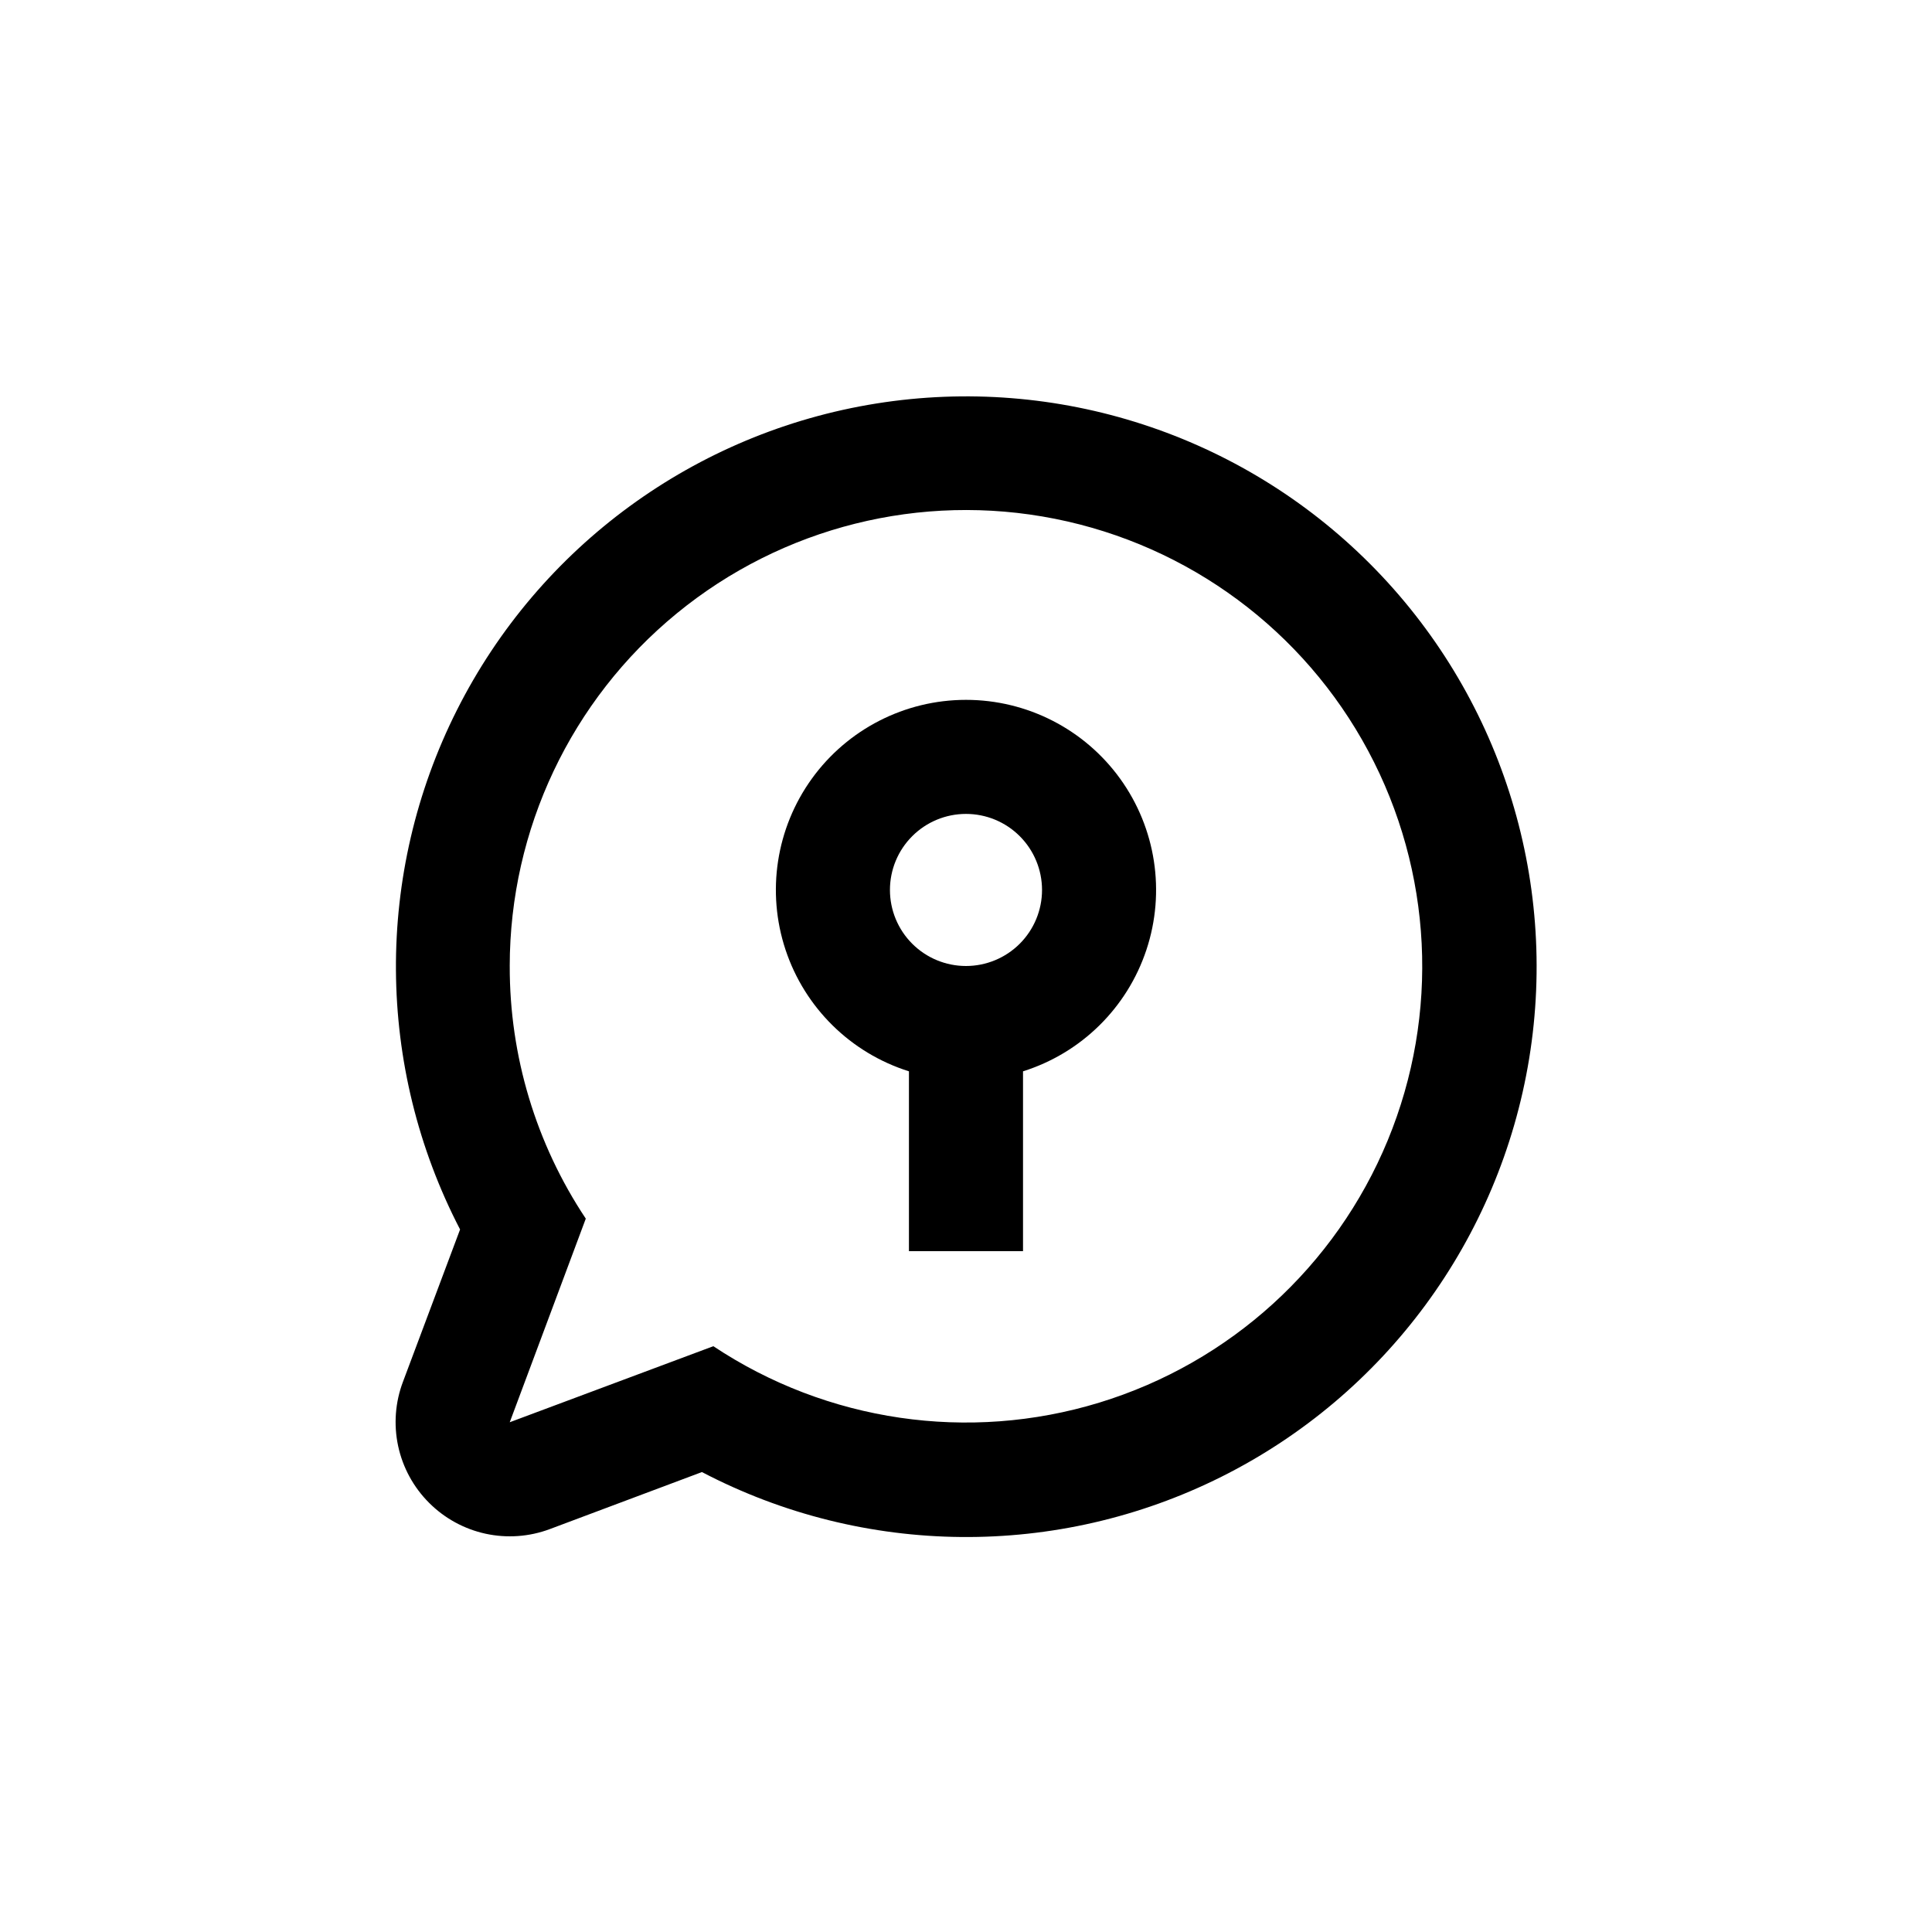
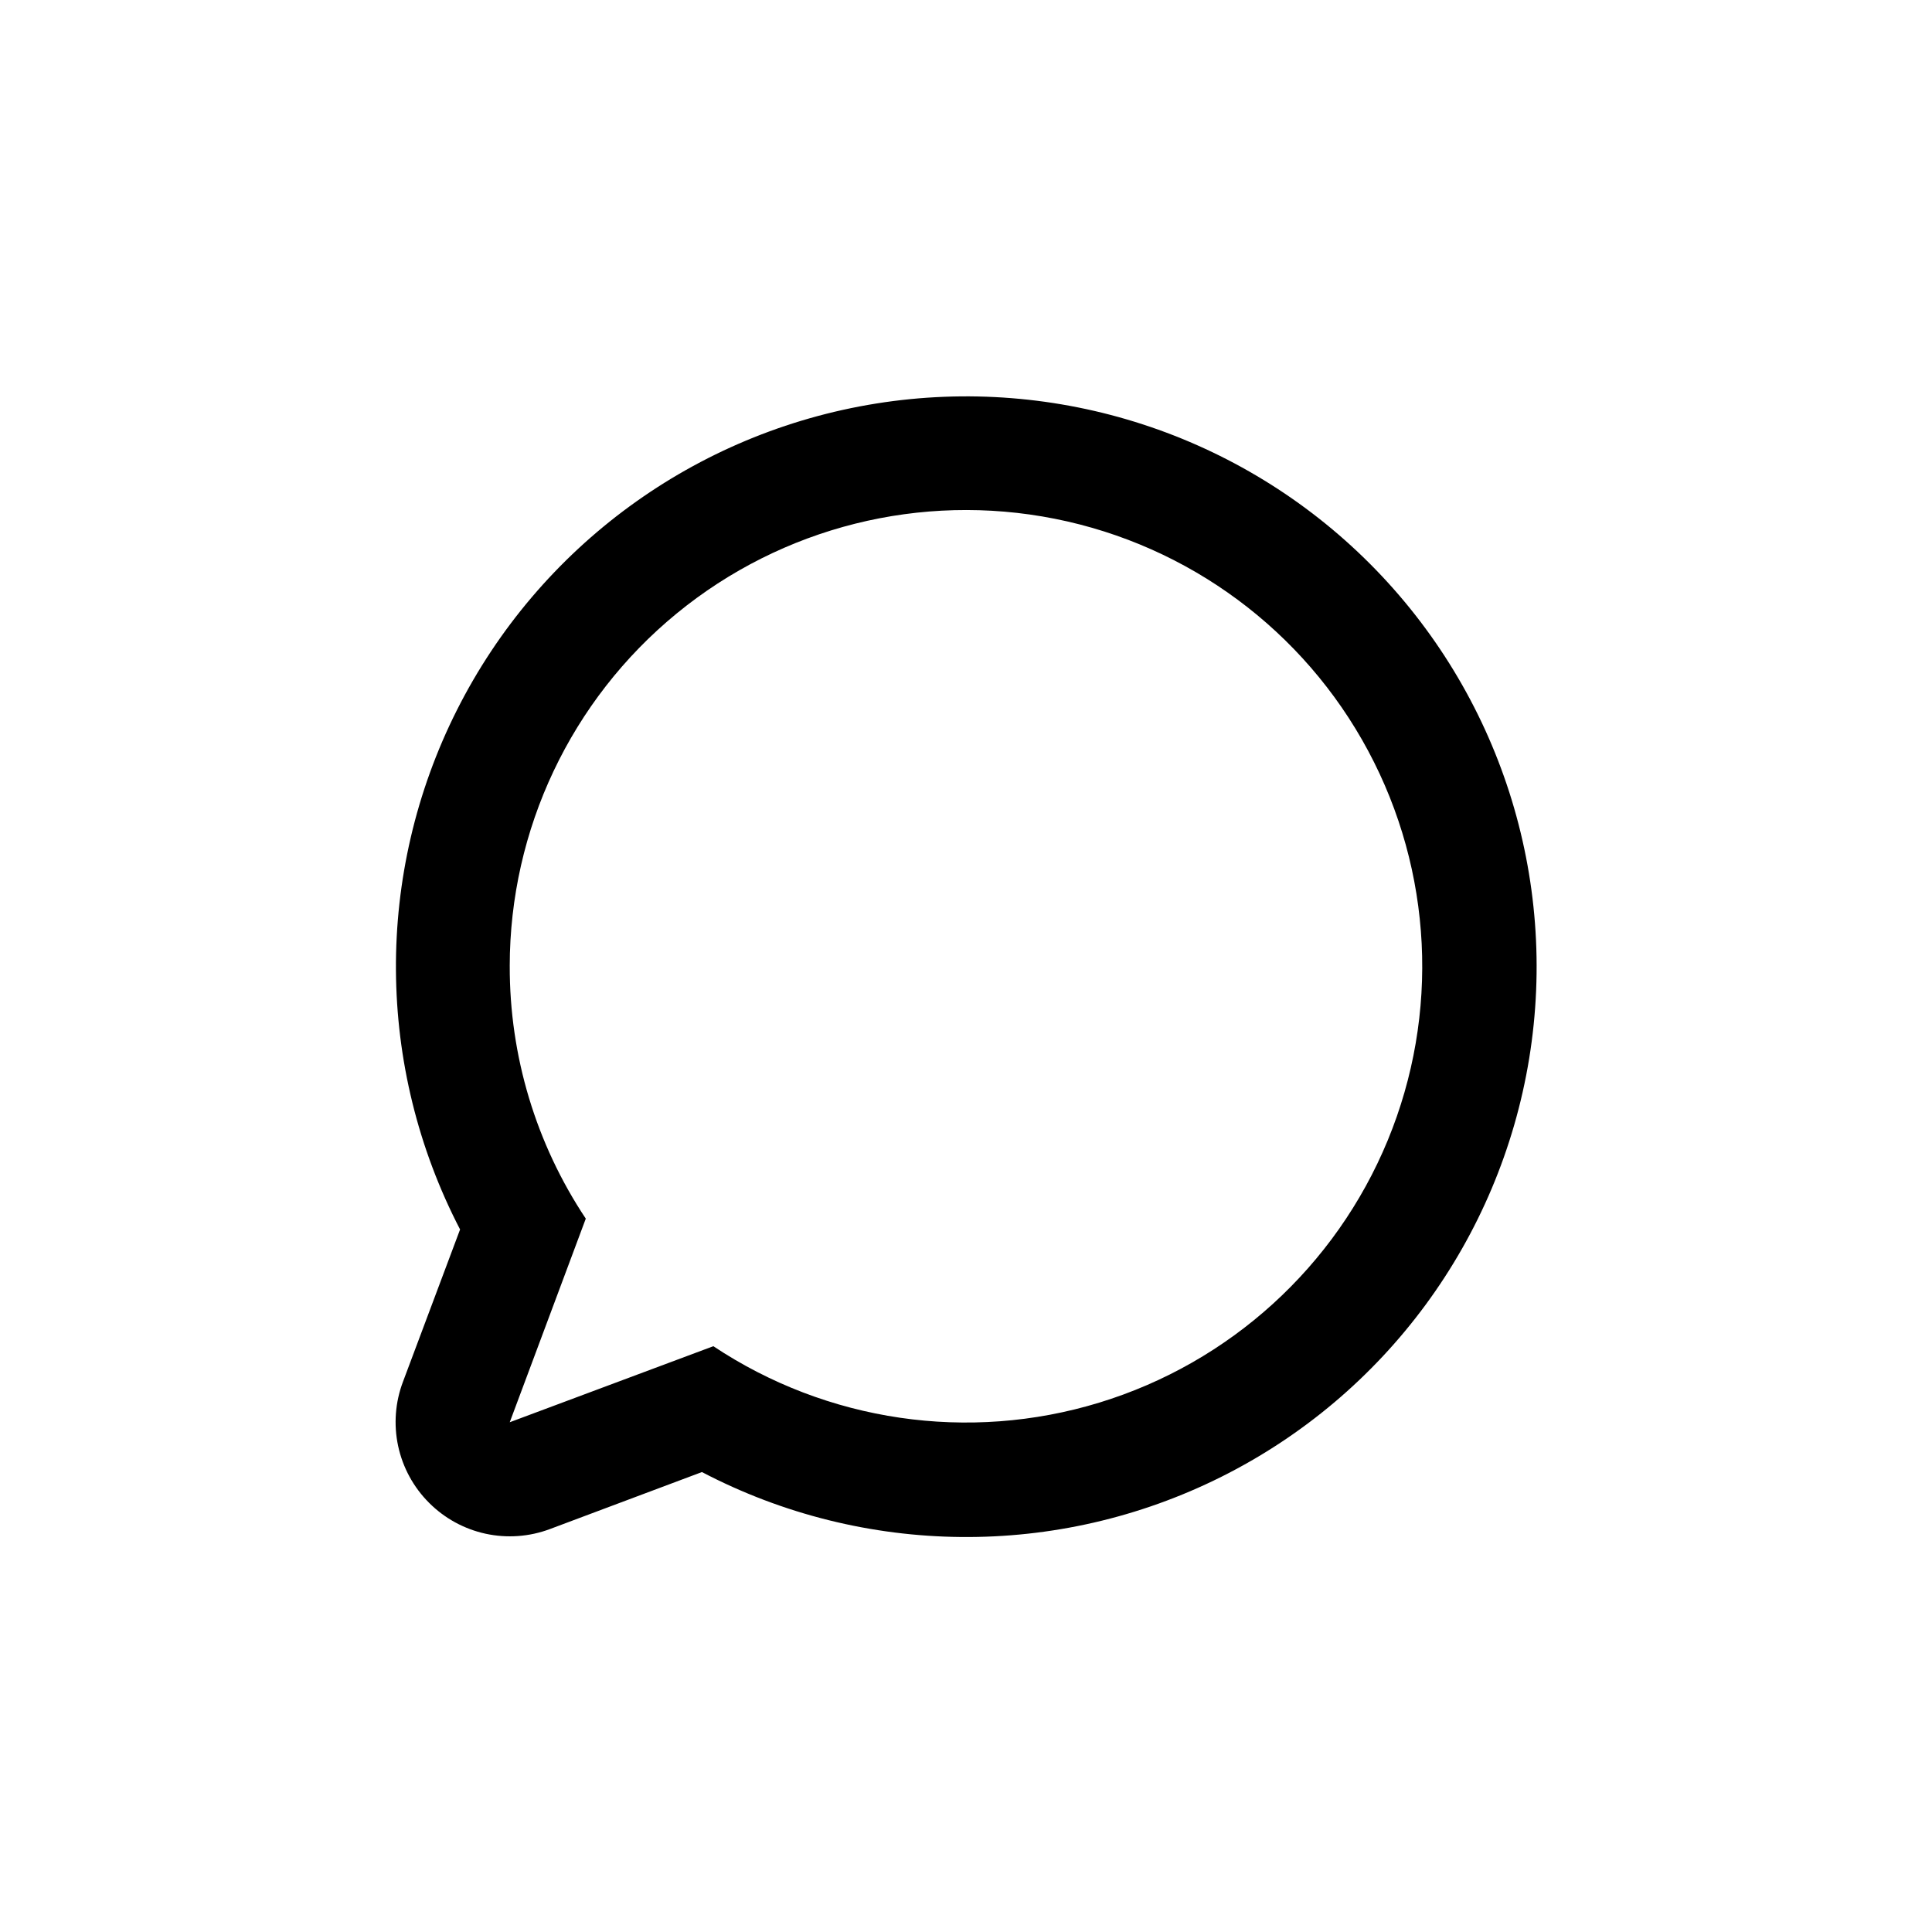
<svg xmlns="http://www.w3.org/2000/svg" fill="#000000" width="800px" height="800px" version="1.1" viewBox="144 144 512 512">
  <g>
    <path d="m257.72 542.27c4.102 4.109 9.301 6.949 14.973 8.184 5.676 1.23 11.582 0.805 17.02-1.23l40.305-15.113c43.016 22.5 94.219 22.973 137.64 1.266 43.422-21.703 73.773-62.945 81.59-110.86 7.816-47.914-7.856-96.66-42.129-131.04-34.273-34.379-82.973-50.203-130.91-42.539-47.938 7.664-89.273 37.887-111.12 81.242-21.84 43.352-21.531 94.559 0.836 137.64l-15.113 40.305c-2.074 5.449-2.523 11.387-1.301 17.09 1.227 5.703 4.074 10.93 8.203 15.051zm21.363-142.27c0.023-36.184 16.25-70.457 44.223-93.406s64.754-32.164 100.24-25.113c35.492 7.047 65.961 29.617 83.039 61.516 17.082 31.898 18.98 69.77 5.176 103.21-13.805 33.445-41.863 58.949-76.469 69.512-34.605 10.566-72.125 5.074-102.25-14.961l-53.957 20.152 20.152-53.957v-0.004c-13.199-19.828-20.215-43.133-20.152-66.953z" />
-     <path d="m384.88 427.91v47.66h30.23v-47.66c15.438-4.856 27.602-16.832 32.699-32.191 5.102-15.359 2.508-32.23-6.961-45.355-9.473-13.121-24.668-20.895-40.852-20.895s-31.383 7.773-40.855 20.895c-9.469 13.125-12.059 29.996-6.961 45.355s17.262 27.336 32.699 32.191zm15.117-68.215c5.344 0 10.469 2.121 14.25 5.902 3.777 3.777 5.902 8.902 5.902 14.25 0 5.344-2.125 10.469-5.902 14.25-3.781 3.777-8.906 5.902-14.25 5.902-5.348 0-10.473-2.125-14.25-5.902-3.781-3.781-5.902-8.906-5.902-14.25 0-5.348 2.121-10.473 5.902-14.25 3.777-3.781 8.902-5.902 14.25-5.902z" />
  </g>
</svg>